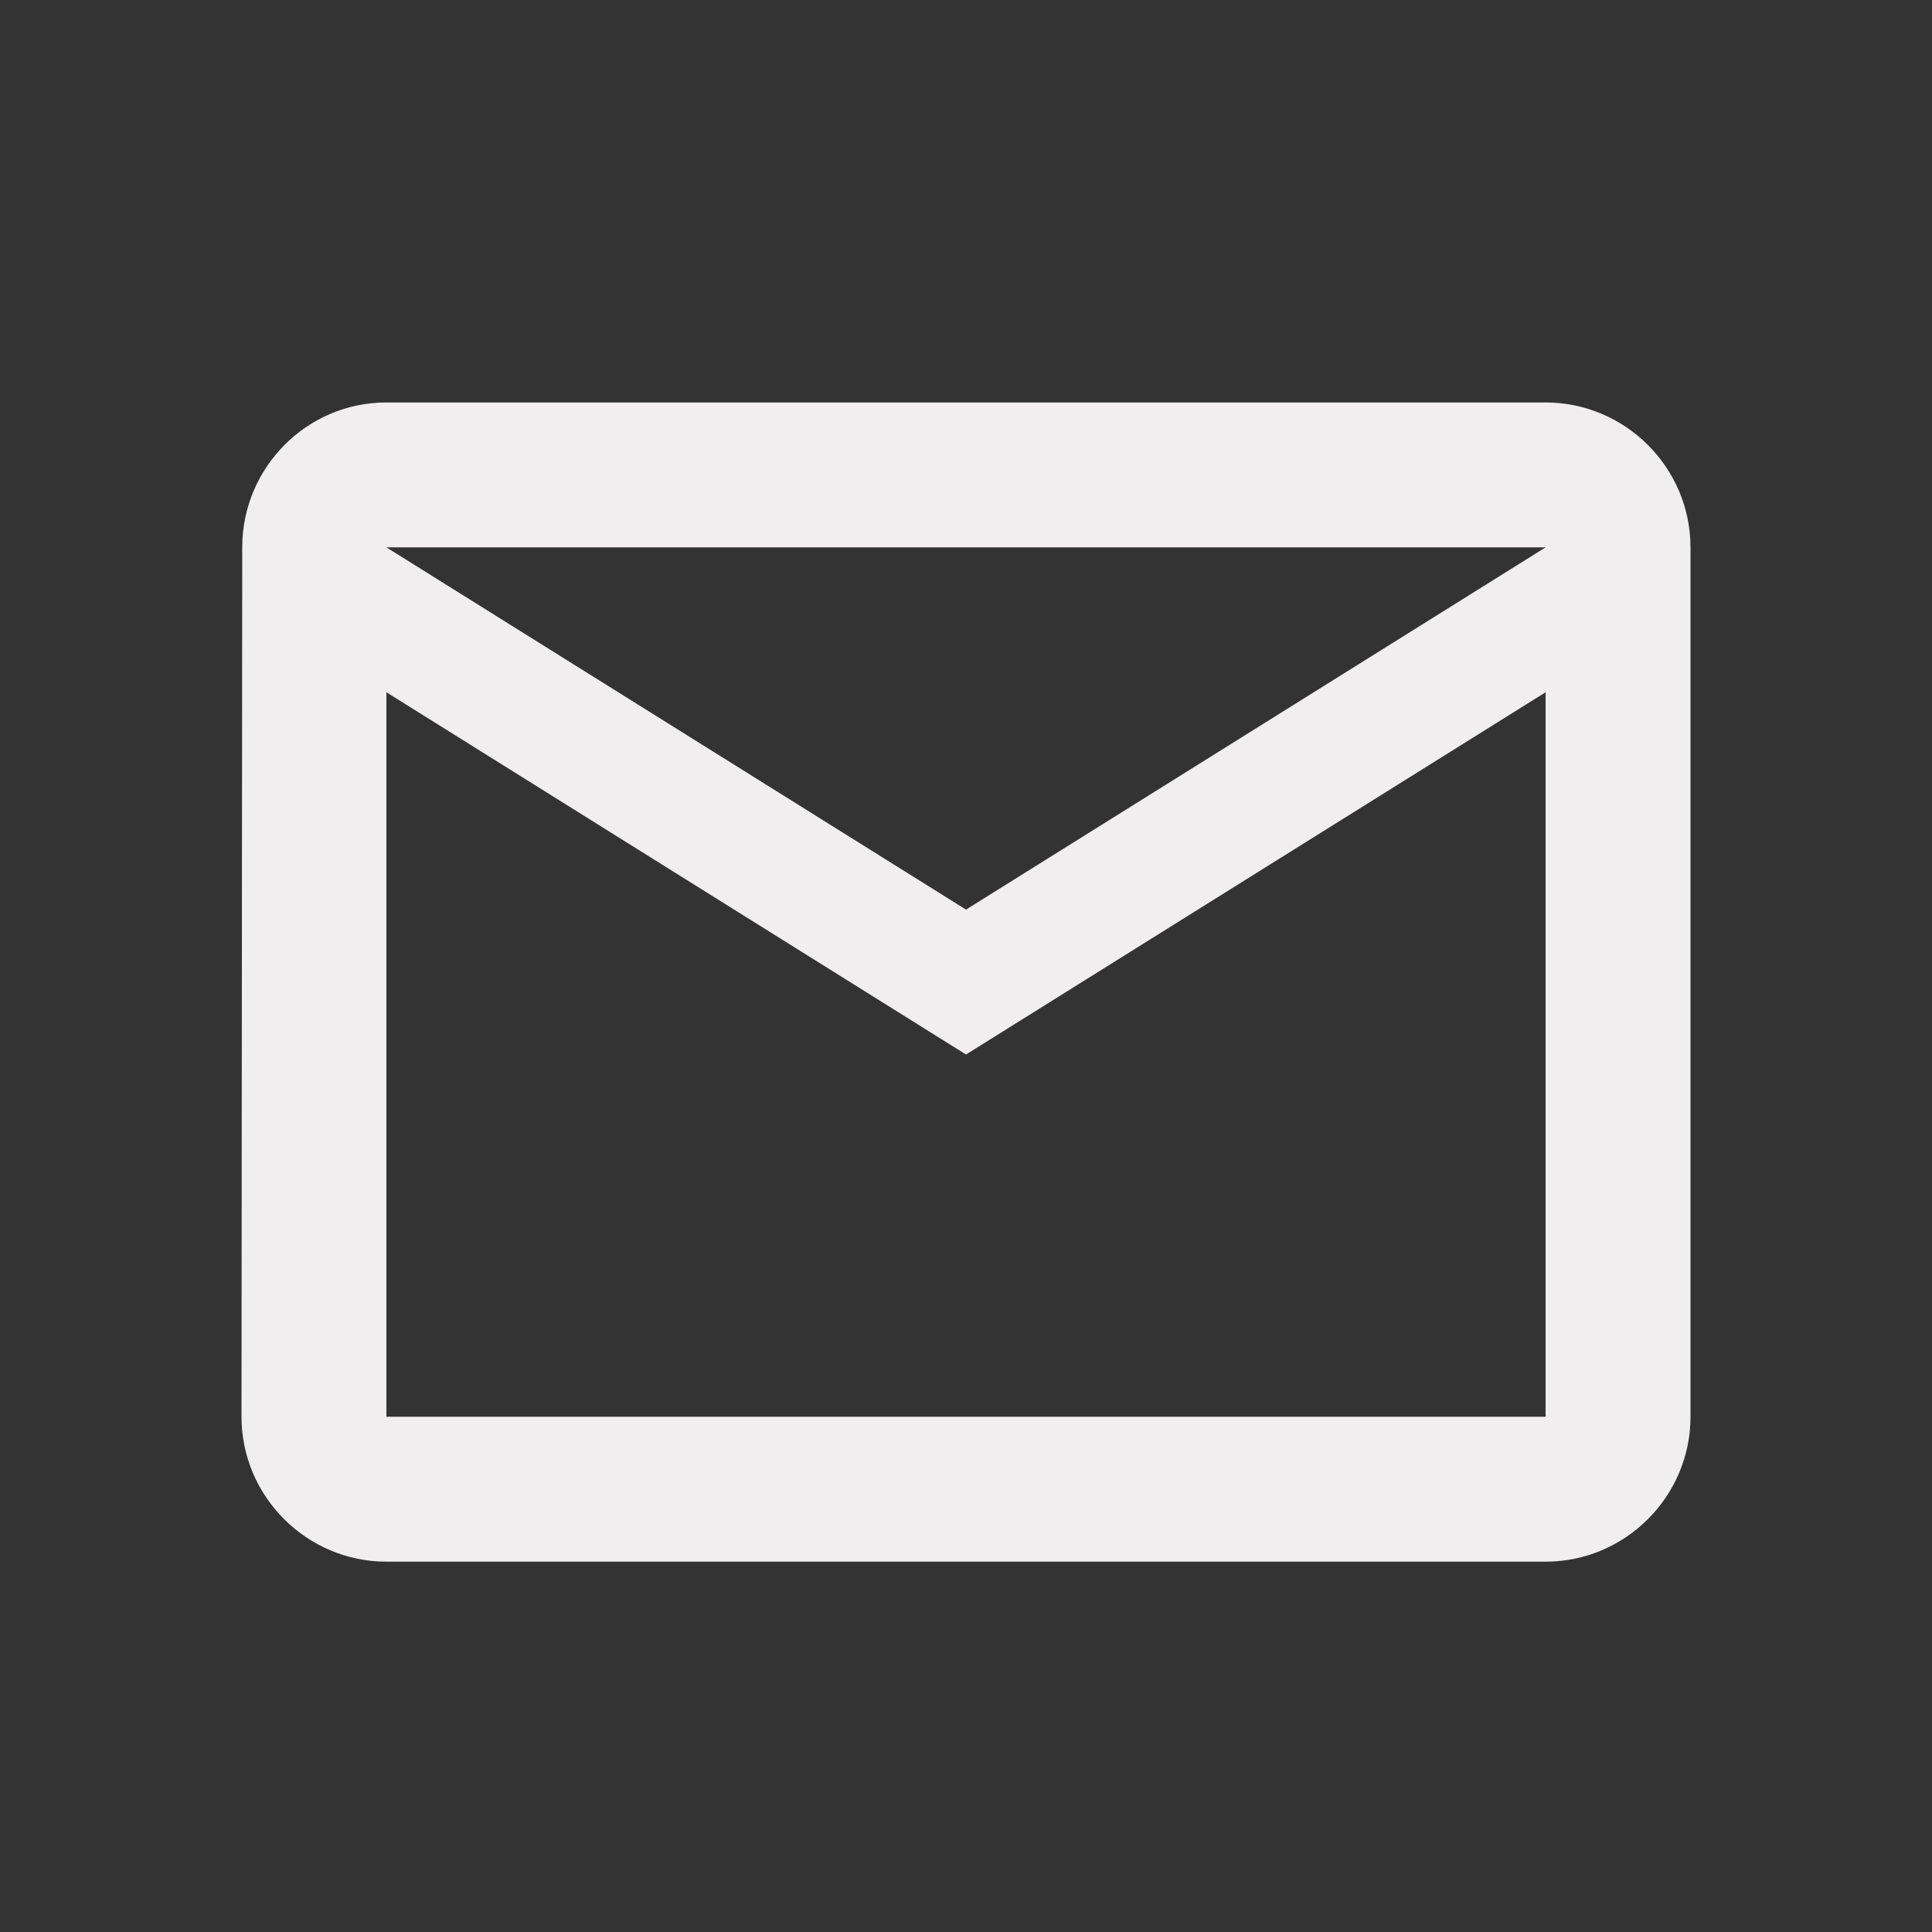
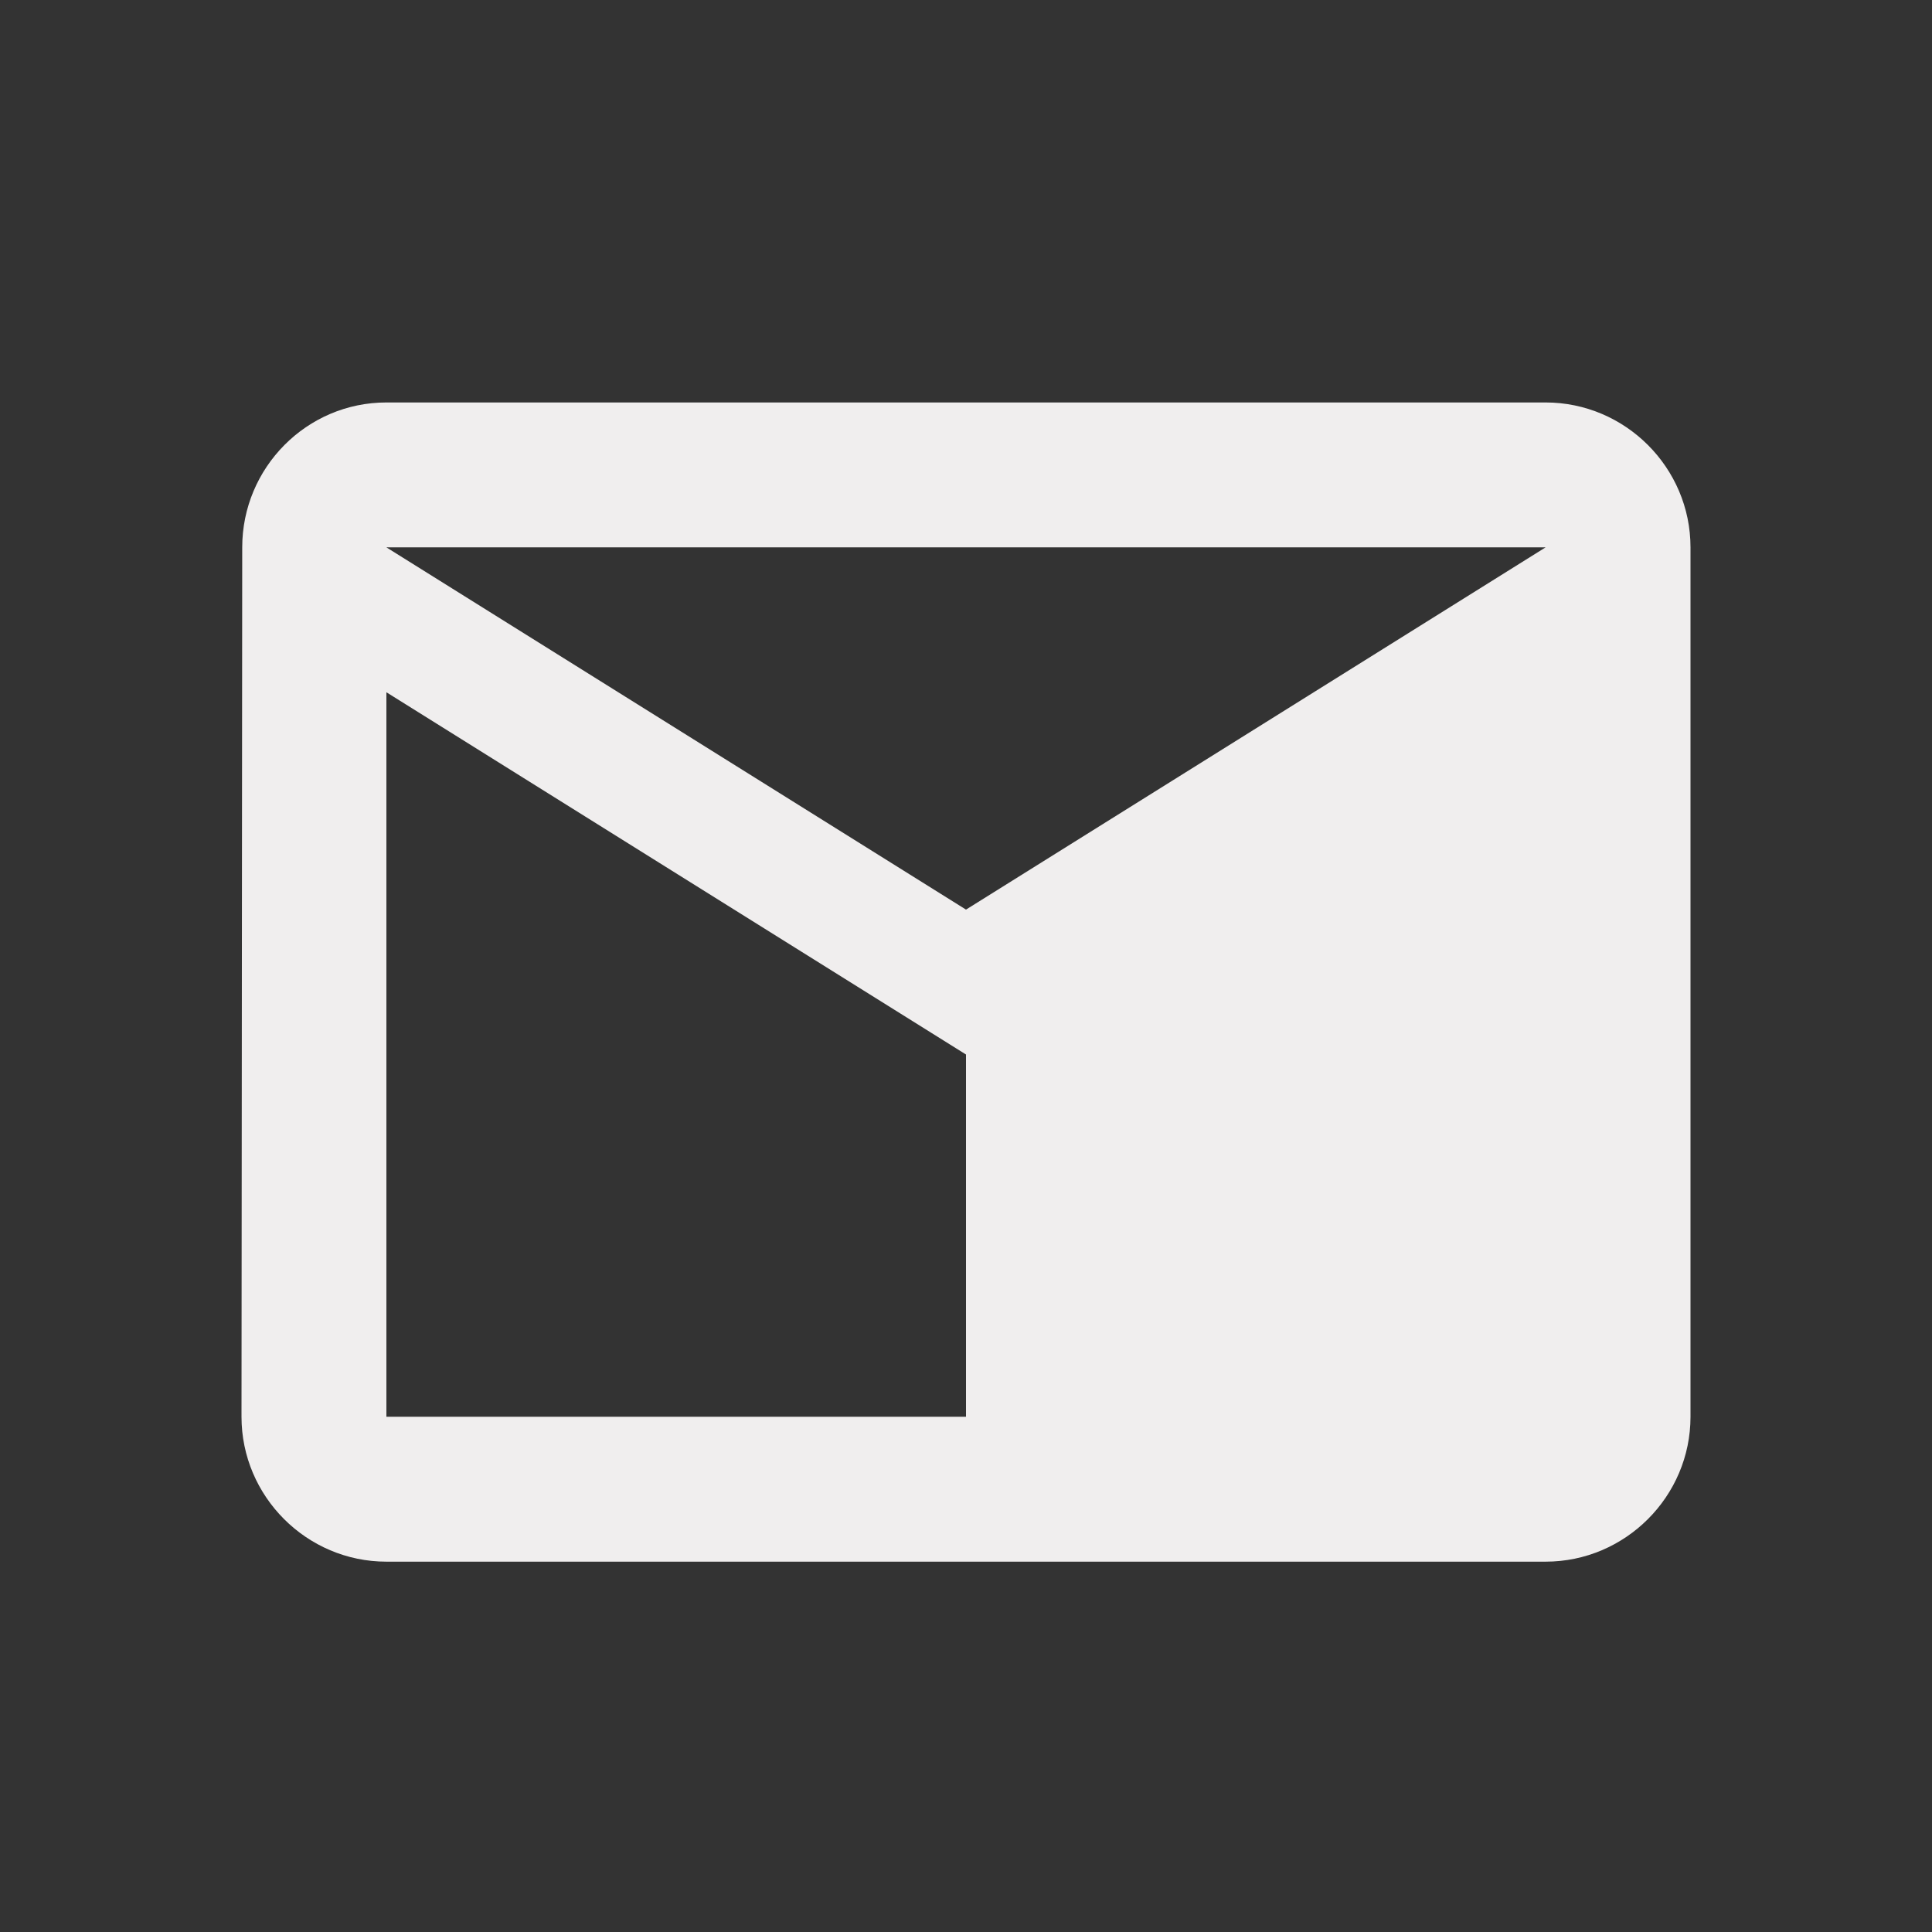
<svg xmlns="http://www.w3.org/2000/svg" width="16" height="16" viewBox="0 0 16 16" fill="none">
  <rect x="0" y="0" width="16" height="16" fill="#333333" stroke="none" />
-   <path fill-rule="evenodd" clip-rule="evenodd" d="M12.8 3.333H3.2C2.54 3.333 2.006 3.873 2.006 4.533L2 11.733C2 12.393 2.54 12.933 3.2 12.933H12.8C13.46 12.933 14 12.393 14 11.733V4.533C14 3.873 13.46 3.333 12.8 3.333ZM12.8 11.733H3.2V5.733L8 8.733L12.8 5.733V11.733ZM3.2 4.533L8 7.533L12.8 4.533H3.2Z" fill="#F0EEEE" />
+   <path fill-rule="evenodd" clip-rule="evenodd" d="M12.8 3.333H3.2C2.54 3.333 2.006 3.873 2.006 4.533L2 11.733C2 12.393 2.54 12.933 3.2 12.933H12.8C13.46 12.933 14 12.393 14 11.733V4.533C14 3.873 13.46 3.333 12.8 3.333ZM12.8 11.733H3.2V5.733L8 8.733V11.733ZM3.2 4.533L8 7.533L12.8 4.533H3.2Z" fill="#F0EEEE" />
</svg>